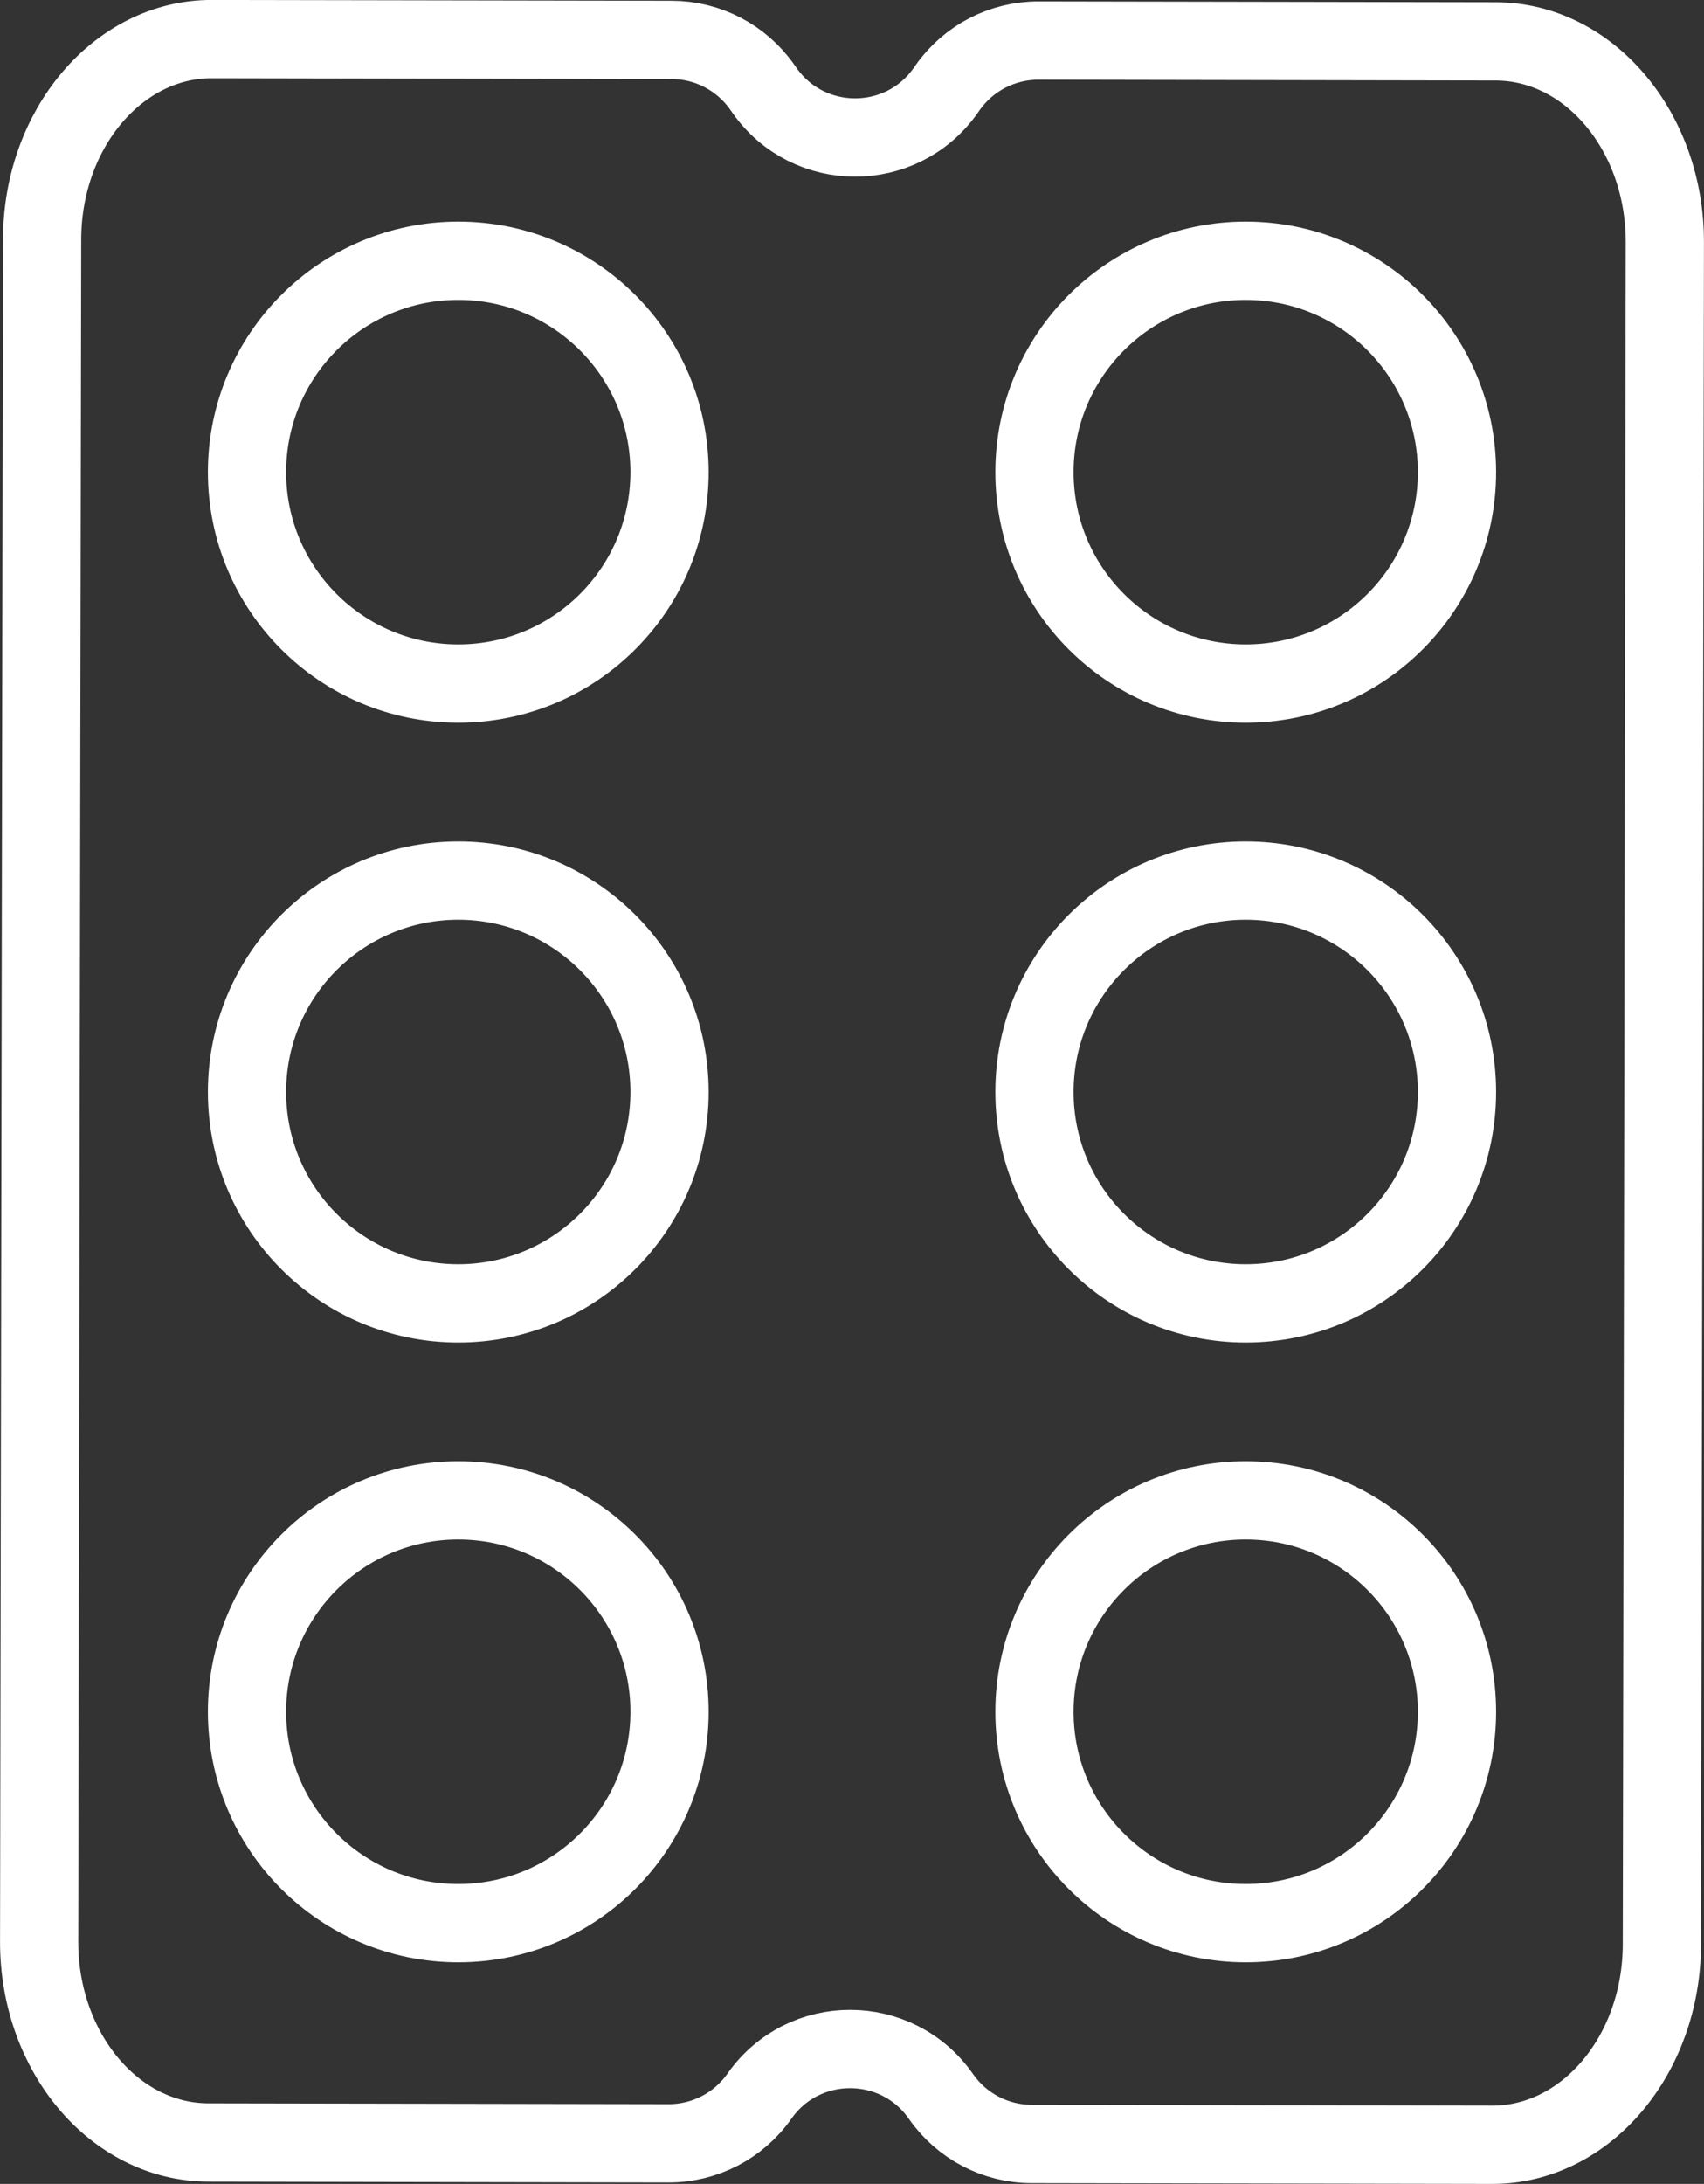
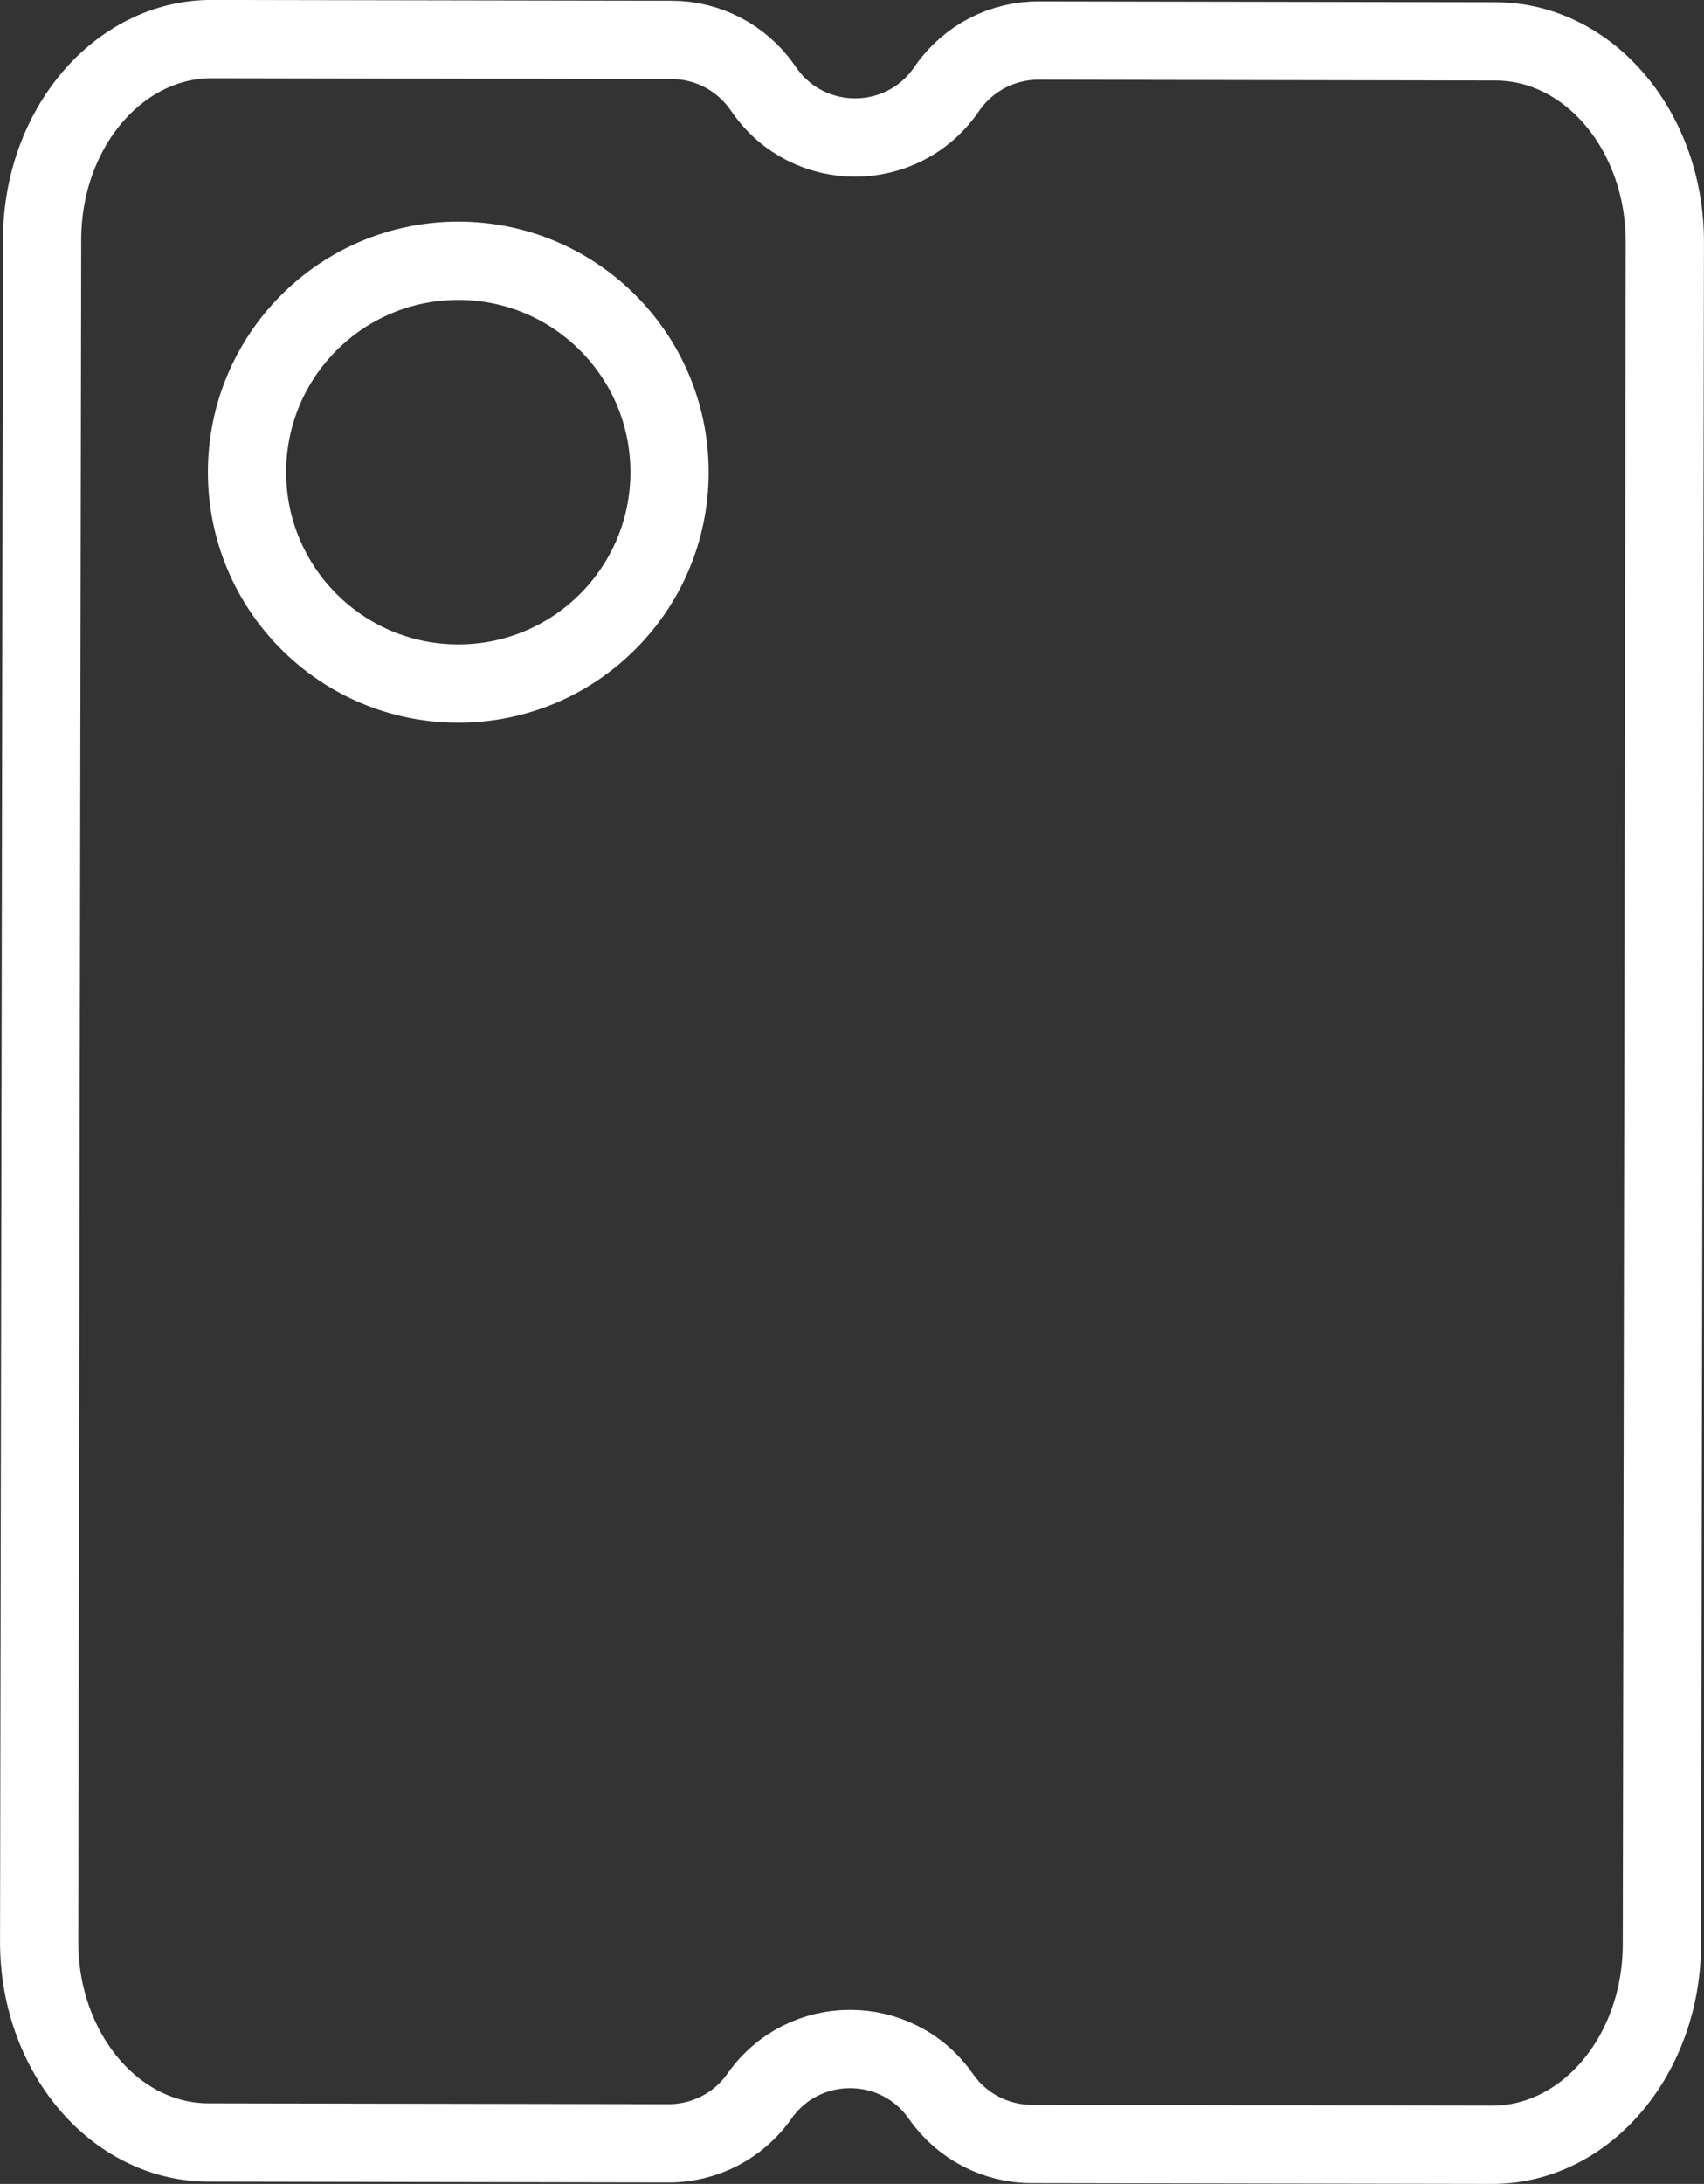
<svg xmlns="http://www.w3.org/2000/svg" id="Layer_2" viewBox="0 0 392.09 502.17">
  <rect x="0" y="0" width="392.09" height="502.17" fill="#333333" stroke="none" />
  <defs>
    <style>.cls-1{fill:none;stroke:#fff;stroke-linecap:round;stroke-linejoin:round;stroke-width:18px;}</style>
  </defs>
  <g id="Capa_1">
    <g>
      <path class="cls-1" d="M218.1,20.09c4.79-6.76,12.56-10.77,20.84-10.76l105.22,.19c21.54,.04,38.97,20.73,38.92,46.22l-.68,391.35c-.04,25.49-17.54,46.12-39.08,46.08l-105.94-.19c-8.31-.01-16.09-4.08-20.84-10.89l-.04-.05c-10.13-14.5-31.59-14.52-41.75-.05h0c-4.78,6.81-12.58,10.86-20.9,10.84l-105.92-.19c-21.54-.04-38.97-20.73-38.92-46.22l.68-391.35c.04-25.49,17.54-46.12,39.08-46.08l105.79,.19c8.27,.01,16.03,4.05,20.79,10.81l.58,.82c10.13,14.39,31.46,14.42,41.63,.05l.55-.78Z" />
      <g>
        <g>
          <circle class="cls-1" cx="105.45" cy="108.57" r="48.61" />
-           <circle class="cls-1" cx="105.45" cy="251.09" r="48.61" />
-           <circle class="cls-1" cx="105.45" cy="393.6" r="48.61" />
        </g>
        <g>
-           <circle class="cls-1" cx="286.64" cy="108.57" r="48.61" />
-           <circle class="cls-1" cx="286.64" cy="251.09" r="48.61" />
-           <circle class="cls-1" cx="286.64" cy="393.6" r="48.61" />
-         </g>
+           </g>
      </g>
    </g>
  </g>
</svg>